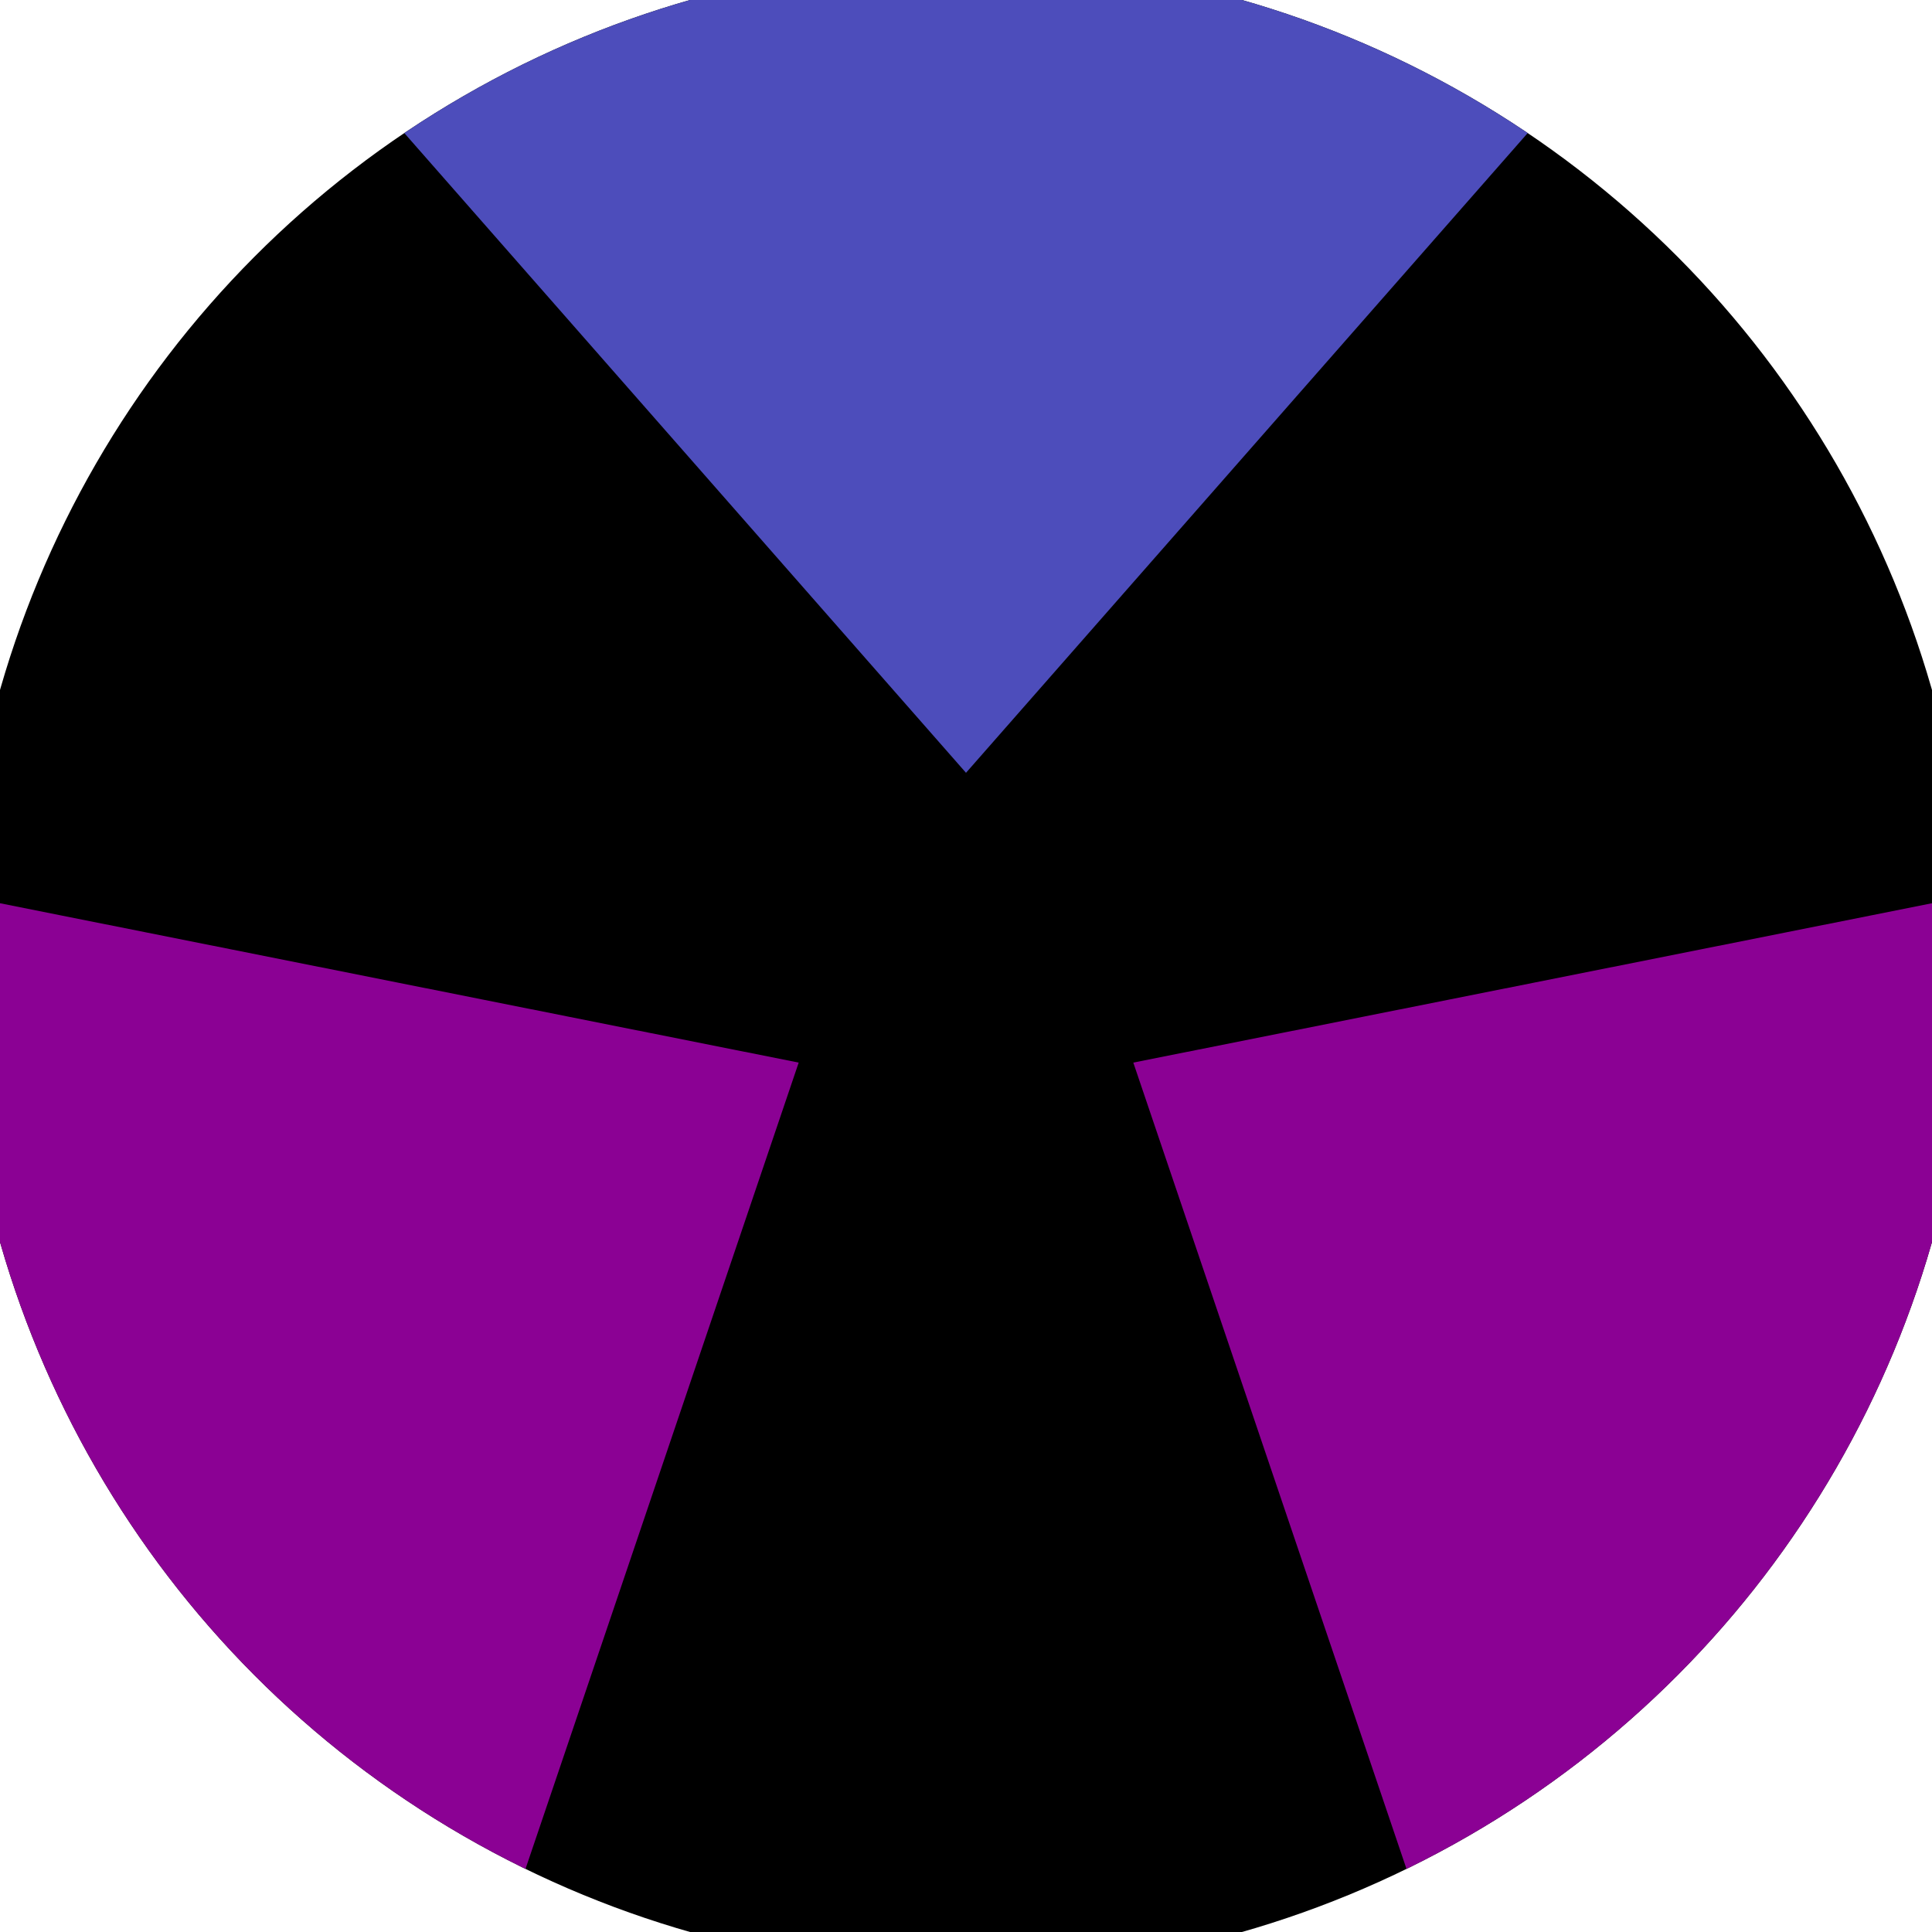
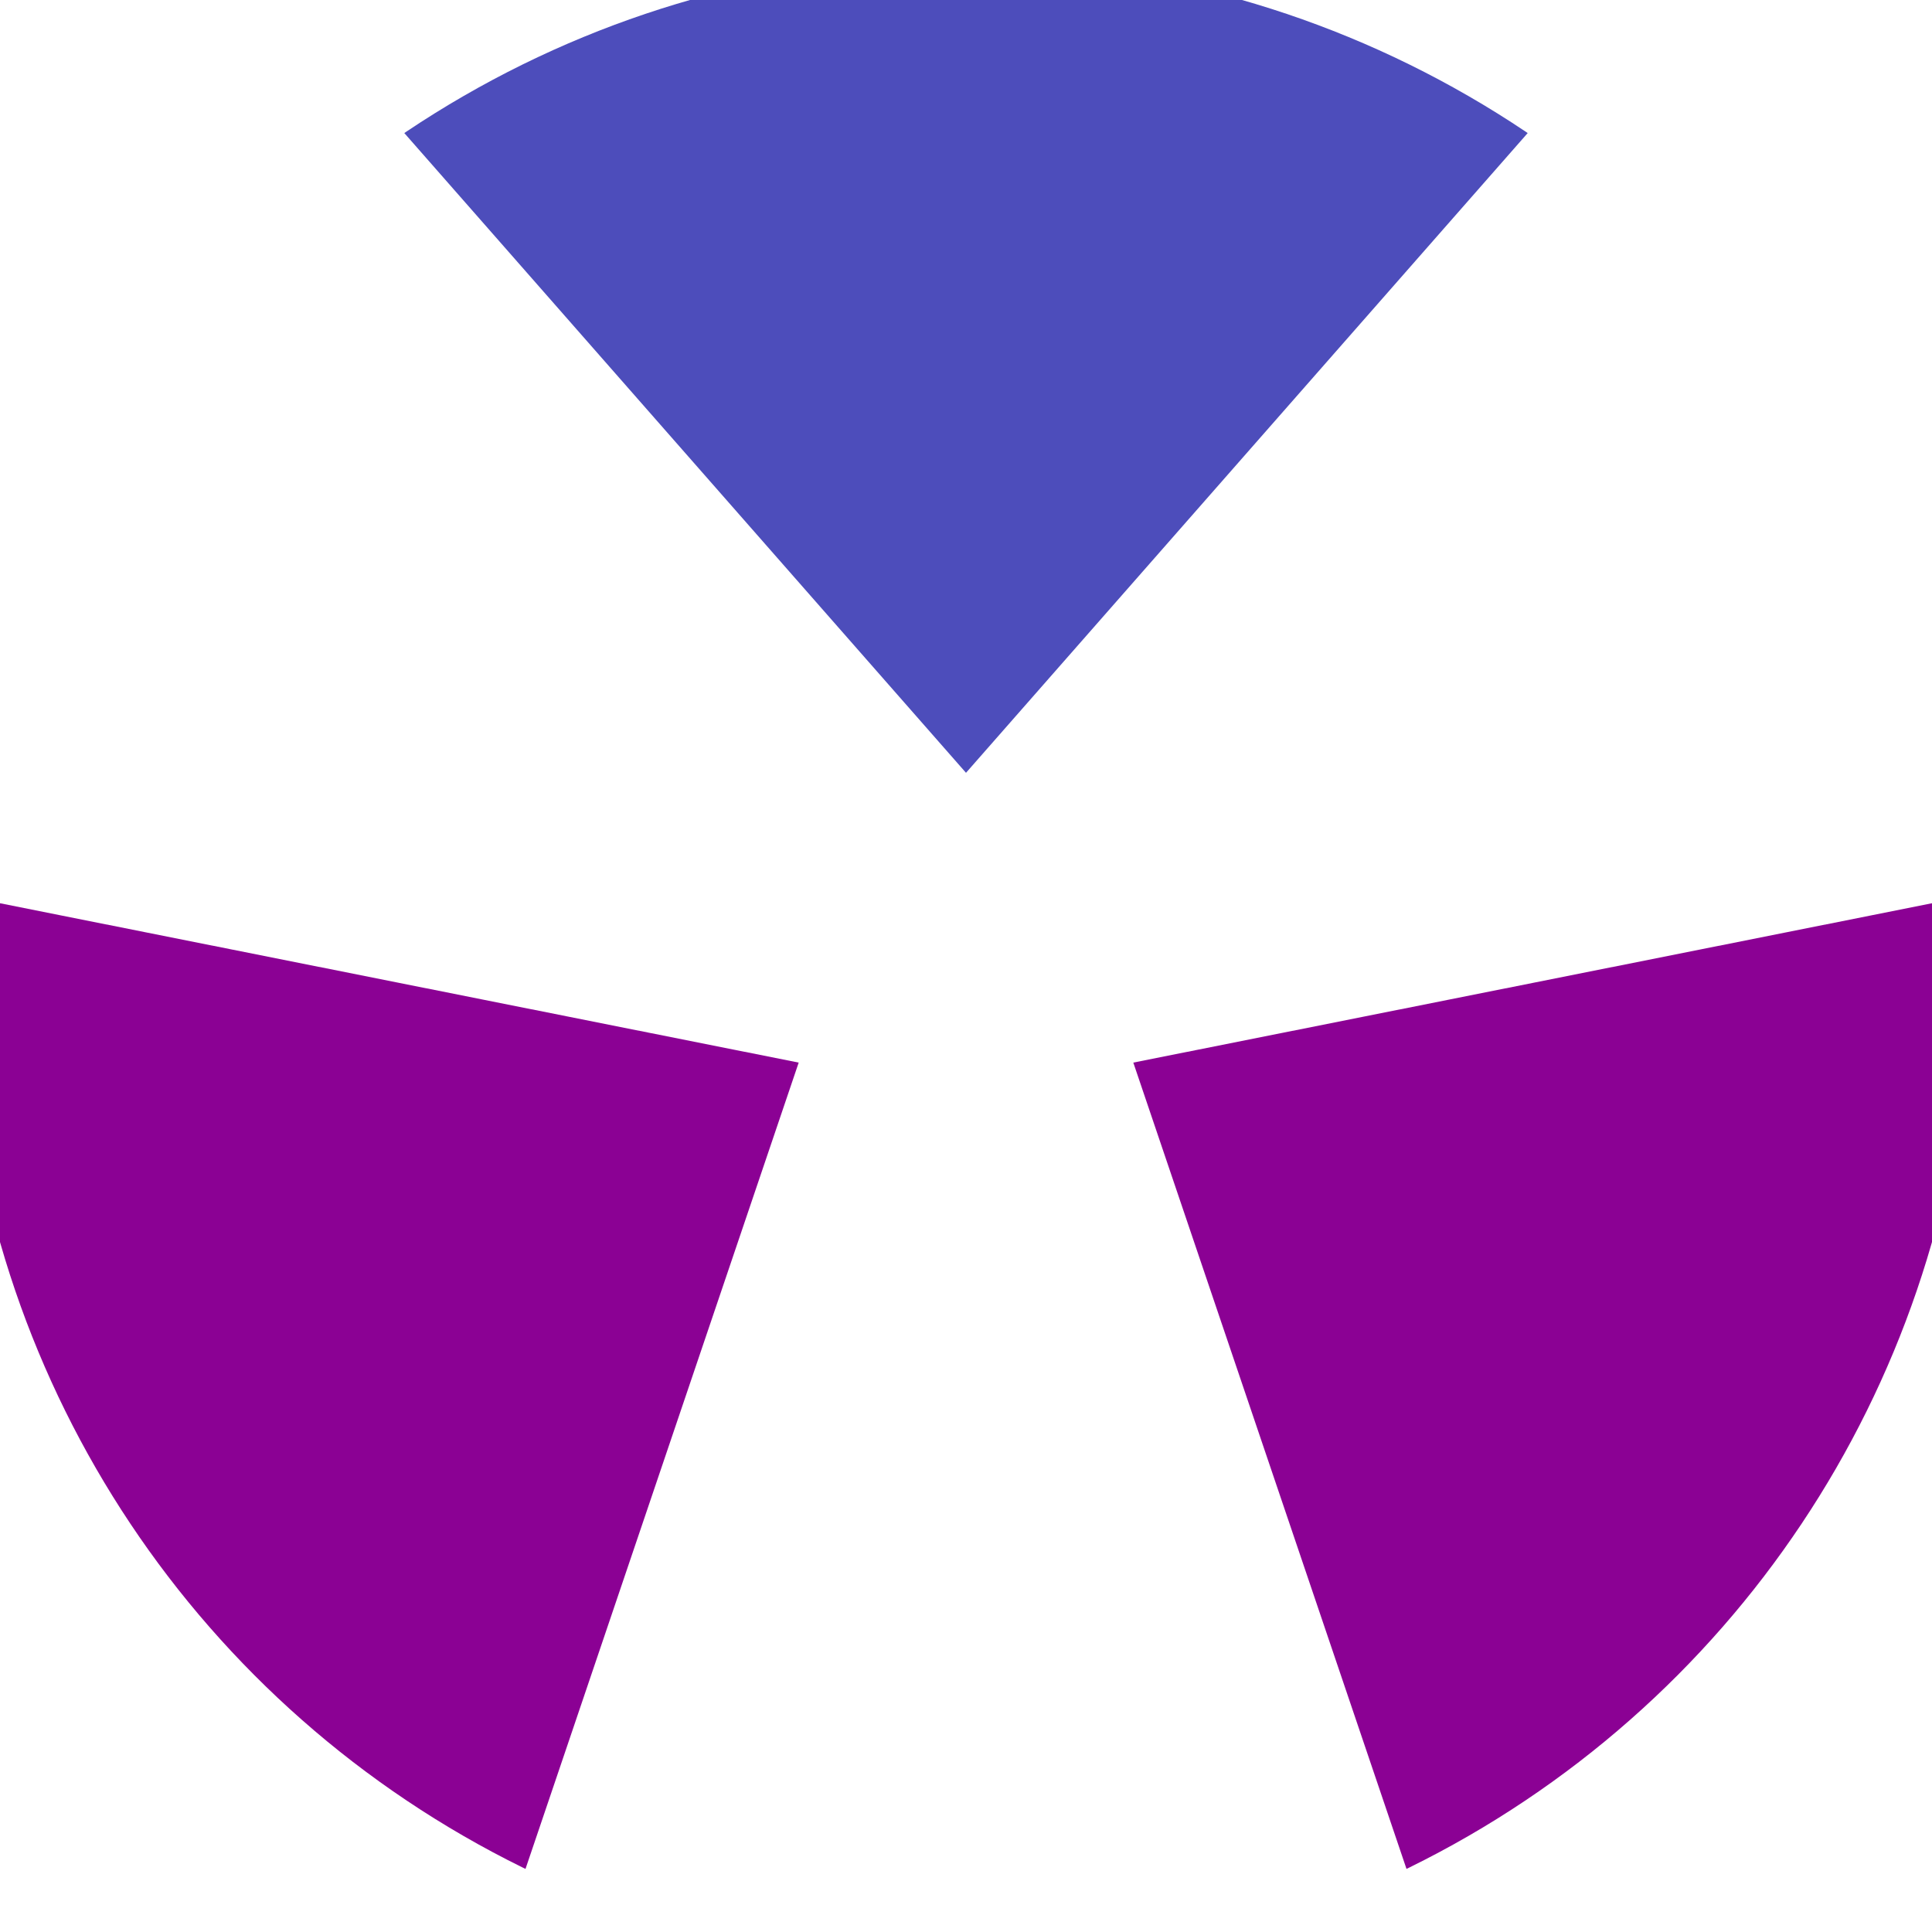
<svg xmlns="http://www.w3.org/2000/svg" width="128" height="128" viewBox="0 0 100 100" shape-rendering="geometricPrecision">
  <defs>
    <clipPath id="clip">
      <circle cx="50" cy="50" r="52" />
    </clipPath>
  </defs>
  <g transform="rotate(0 50 50)">
-     <rect x="0" y="0" width="100" height="100" fill="#000000" clip-path="url(#clip)" />
    <path d="M 110.876 -29.335                             L -10.876 -29.335                             L 50 40 Z" fill="#4d4dbb" clip-path="url(#clip)" />
    <path d="M 88.268 142.388                             L 149.144 36.947                             L 58.66 55 ZM -49.144 36.947                             L 11.732 142.388                             L 41.34 55 Z" fill="#8b0194" clip-path="url(#clip)" />
  </g>
</svg>